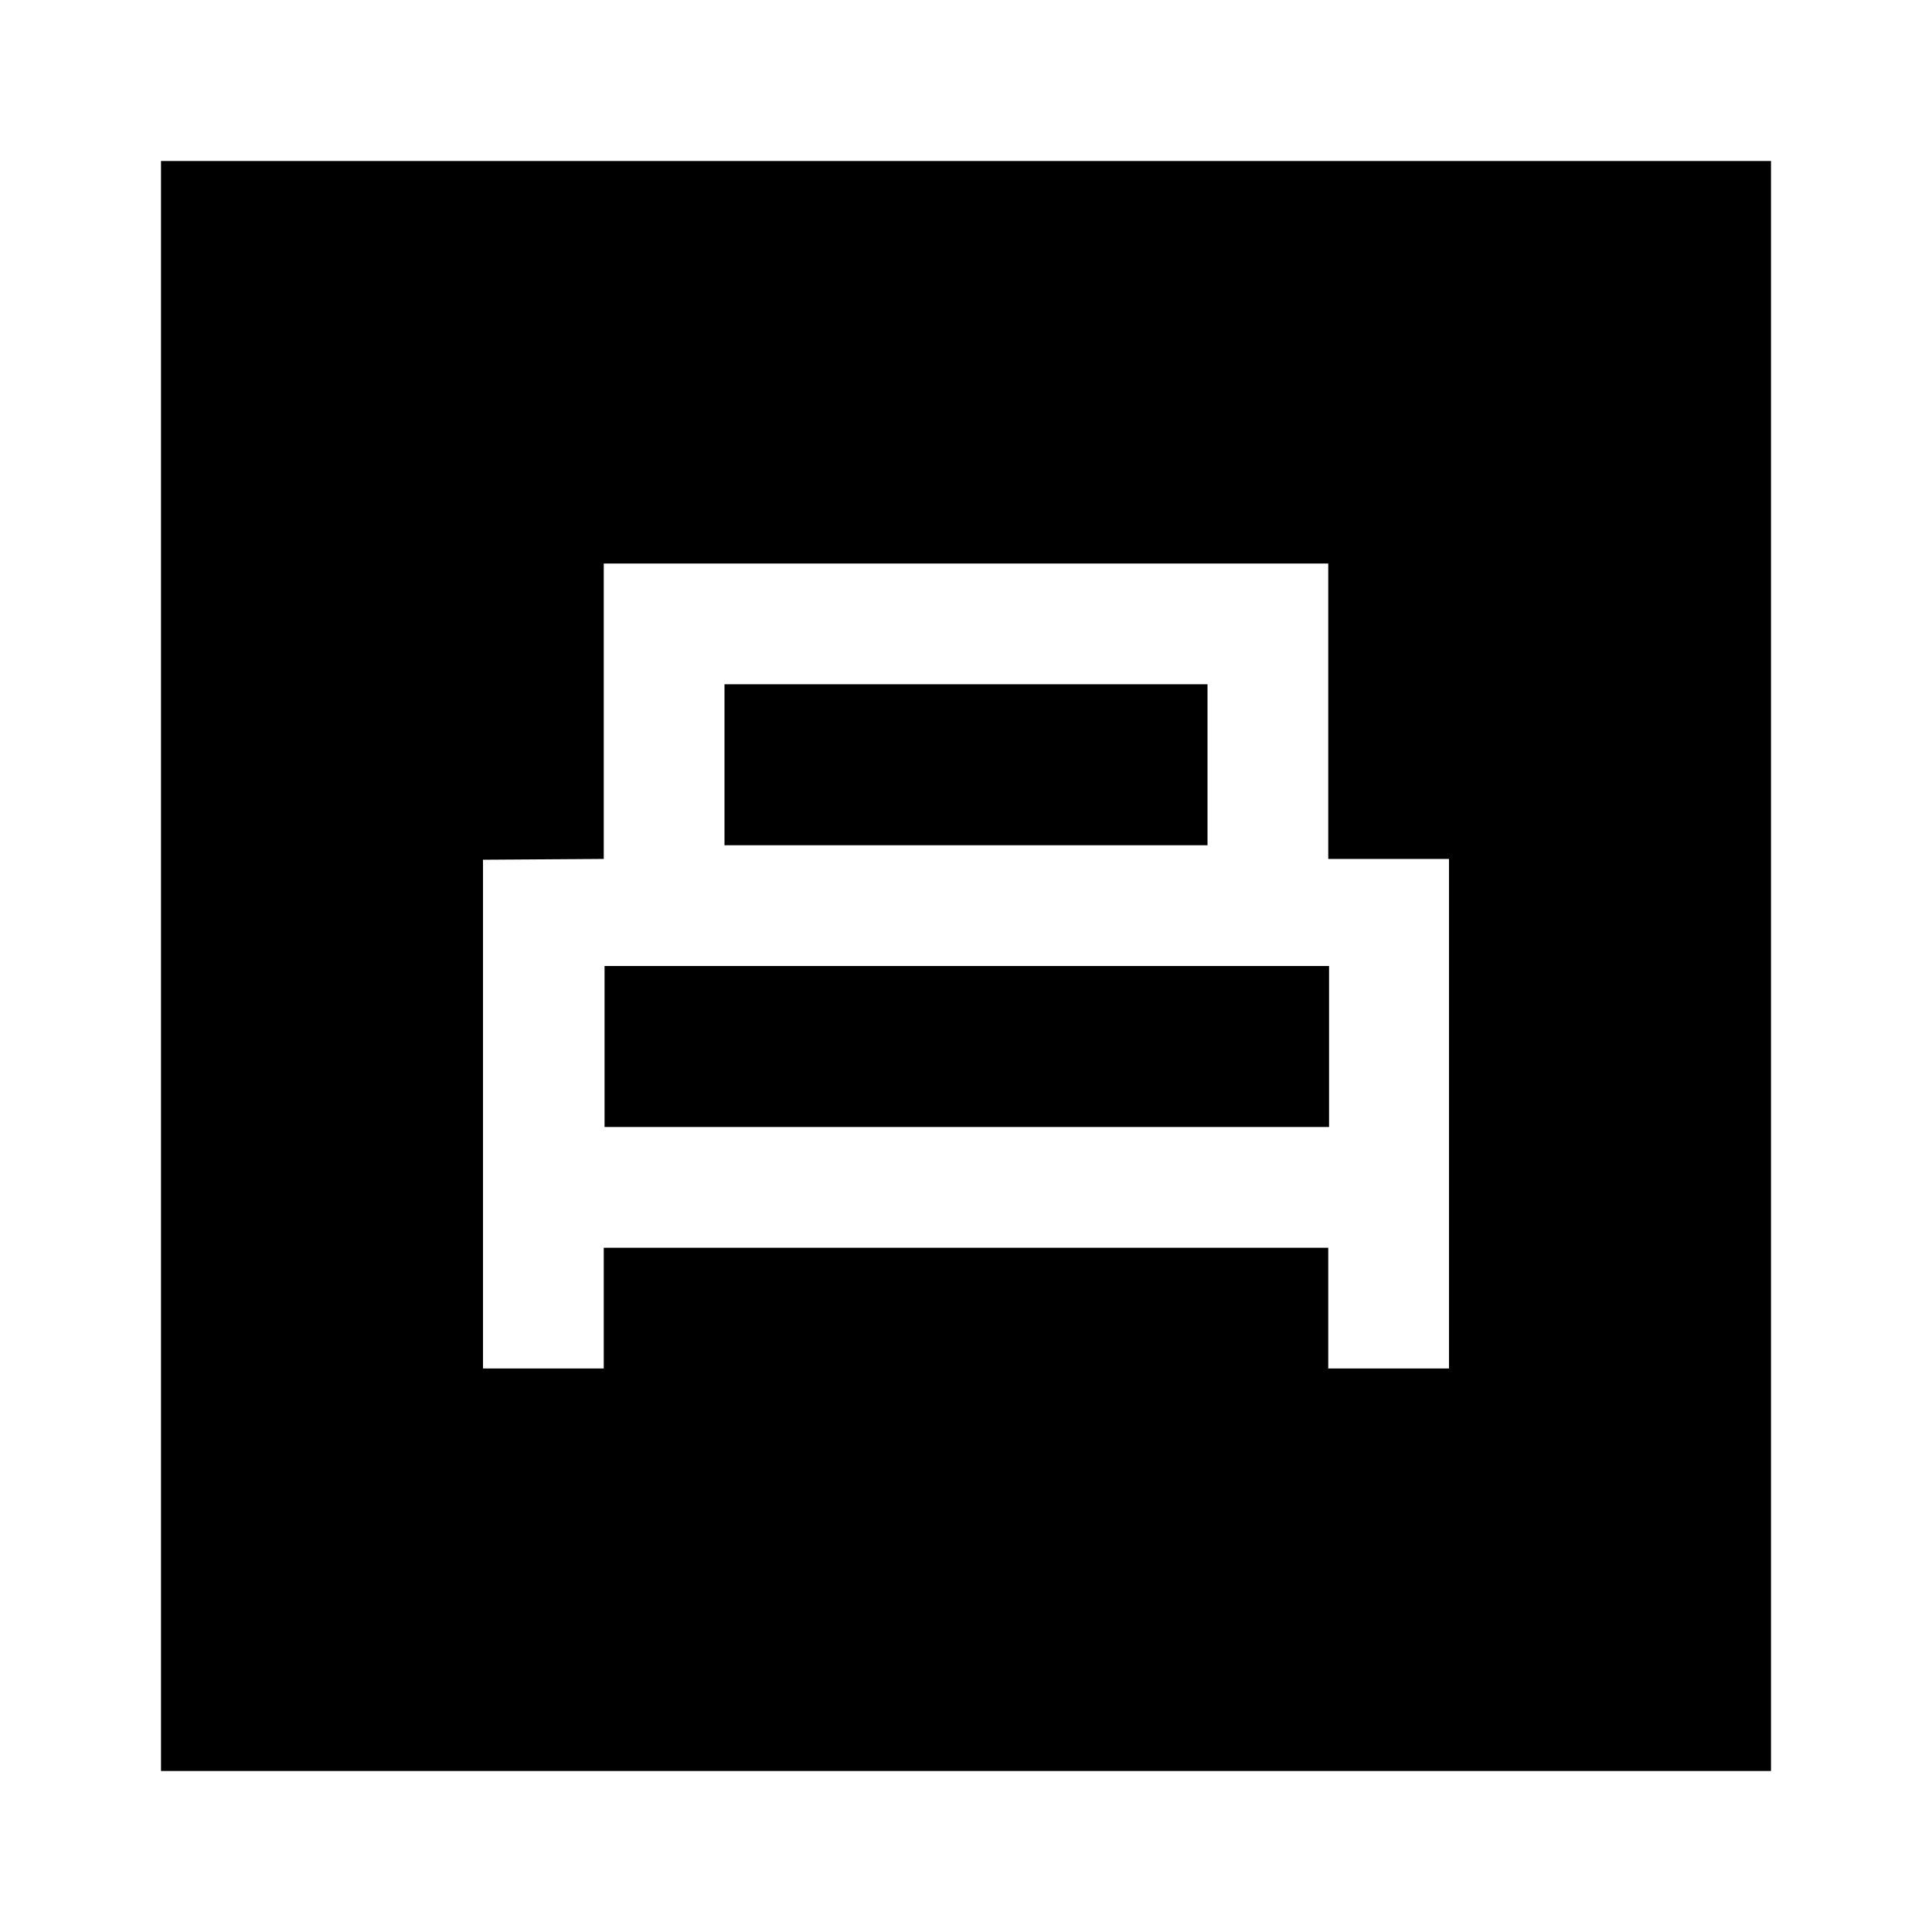
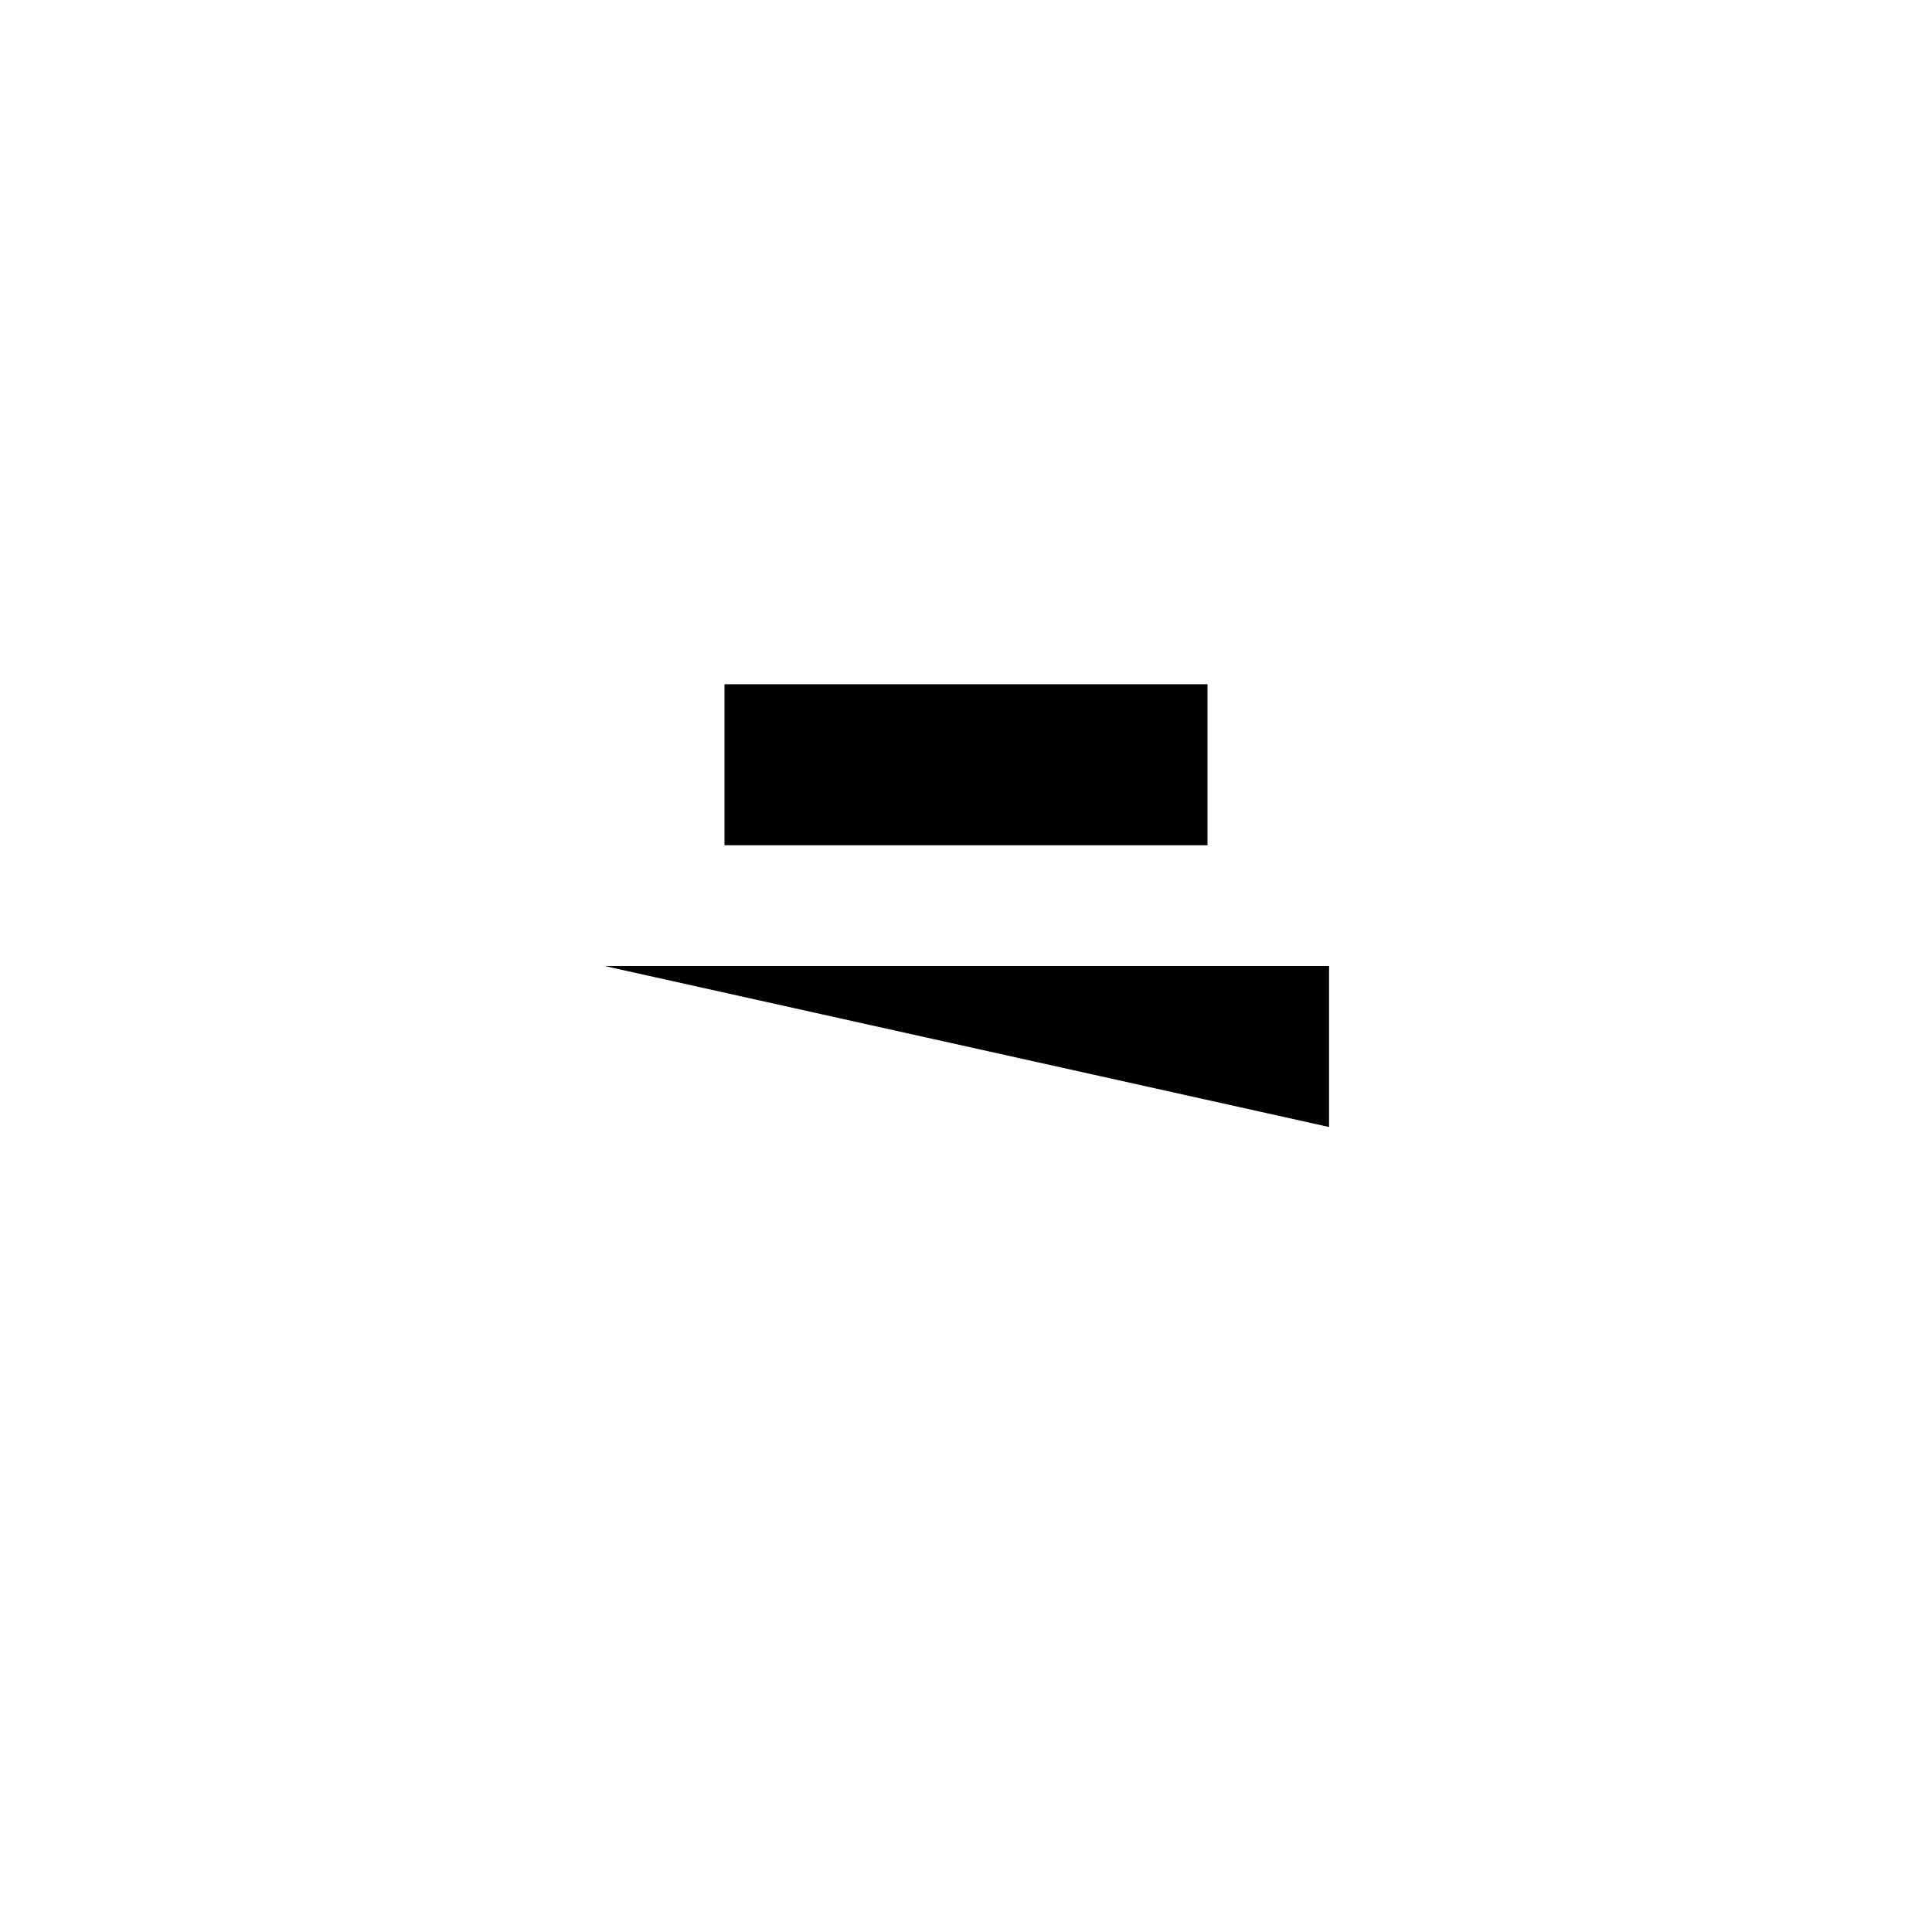
<svg xmlns="http://www.w3.org/2000/svg" width="24" height="24" viewBox="0 0 24 24">
-   <path d="M9 8.5h6v2H9zM7.51 12h9v2h-9z" />
-   <path d="M22 2H2v20h20V2zm-4 15h-1.5v-1.5h-9V17H6v-6.32l1.5-.01V7h9v3.67H18V17z" />
+   <path d="M9 8.5h6v2H9zM7.51 12h9v2z" />
</svg>